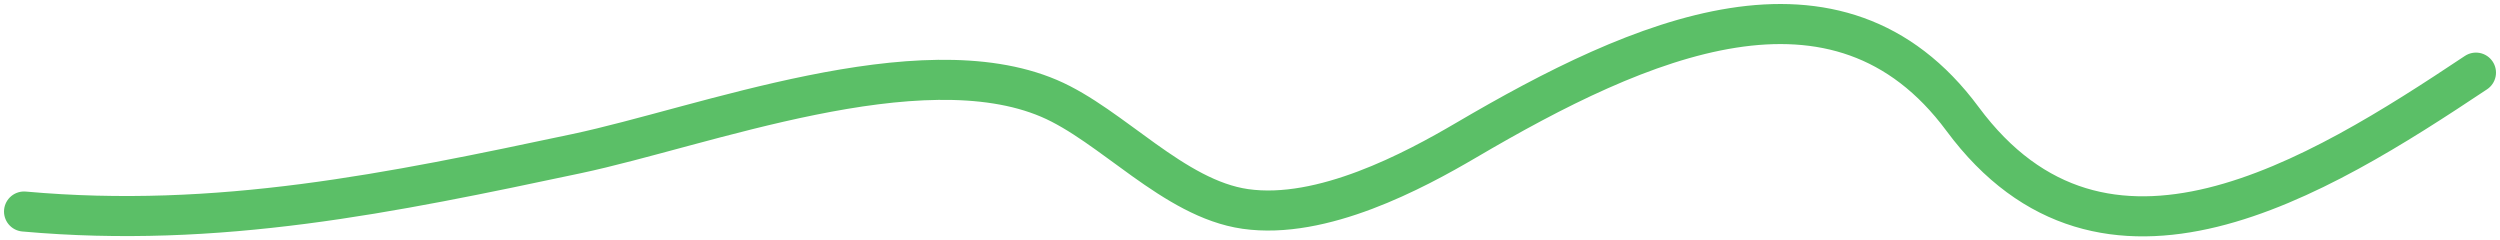
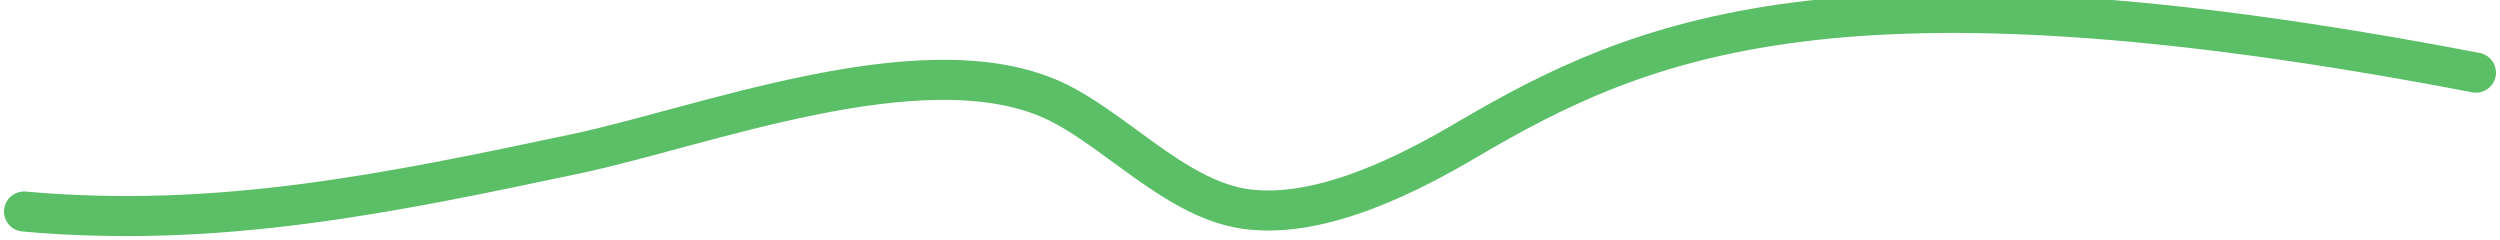
<svg xmlns="http://www.w3.org/2000/svg" width="312" height="30" viewBox="0 0 312 30" fill="none">
-   <path d="M309 9.064C289.059 22.347 262.592 38.696 244.923 14.841C229.322 -6.221 204.704 4.741 182.986 17.49C176.486 21.305 165.009 27.456 155.406 26.076C146.453 24.791 138.751 15.61 130.916 12.274C114.698 5.368 87.787 15.819 71.951 19.175C48.783 24.085 27.255 28.581 3 26.398" stroke="#5BBF67" stroke-width="5" stroke-linecap="round" />
+   <path d="M309 9.064C229.322 -6.221 204.704 4.741 182.986 17.49C176.486 21.305 165.009 27.456 155.406 26.076C146.453 24.791 138.751 15.61 130.916 12.274C114.698 5.368 87.787 15.819 71.951 19.175C48.783 24.085 27.255 28.581 3 26.398" stroke="#5BBF67" stroke-width="5" stroke-linecap="round" />
</svg>